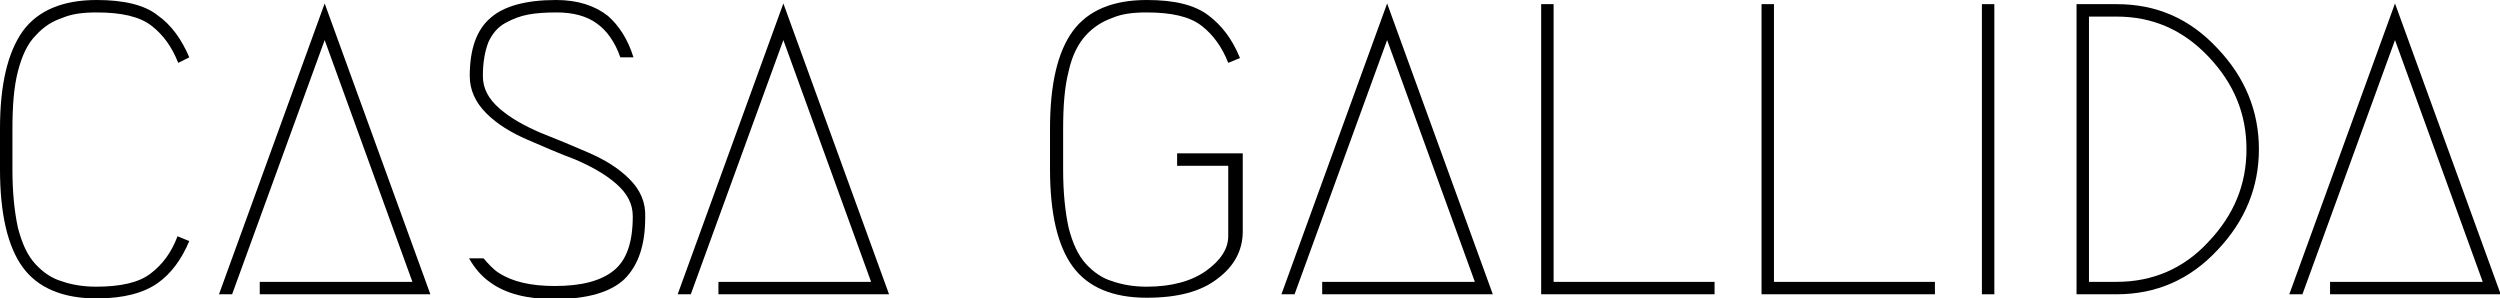
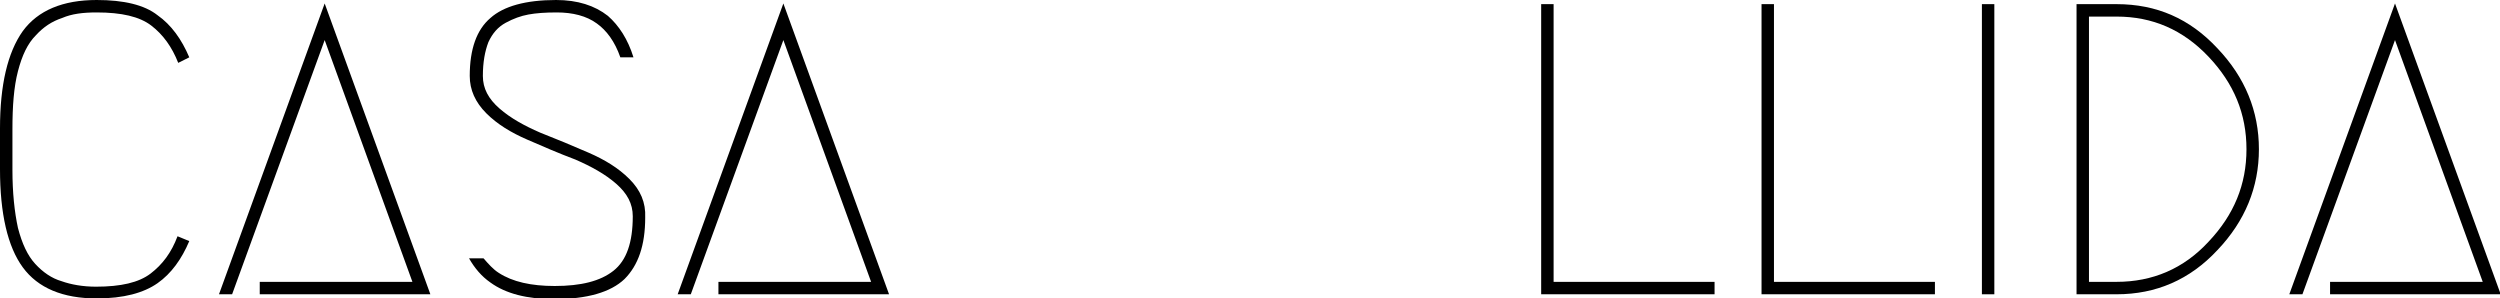
<svg xmlns="http://www.w3.org/2000/svg" version="1.1" id="Calque_1" x="0px" y="0px" viewBox="0 0 361.9 43.2" style="enable-background:new 0 0 361.9 43.2;" xml:space="preserve">
  <g>
    <path d="M27.4,34.9c-1.1,2.6-2.6,4.7-4.6,6.1c-2,1.4-4.9,2.2-8.8,2.2c-4.9,0-8.5-1.5-10.7-4.5C1.1,35.7,0,30.9,0,24.5v-5.9   C0,12.3,1.1,7.6,3.3,4.5C5.5,1.5,9.1,0,14,0c3.9,0,6.9,0.7,8.8,2.2c2,1.4,3.5,3.5,4.6,6.1l-1.6,0.8c-0.9-2.3-2.2-4.1-3.9-5.4   c-1.7-1.3-4.3-1.9-7.9-1.9c-2,0-3.6,0.2-5,0.8C7.5,3.1,6.3,3.9,5.2,5.1C4,6.3,3.2,8,2.6,10.3c-0.6,2.3-0.8,5.1-0.8,8.4v5.9   c0,3.3,0.3,6.1,0.8,8.4c0.6,2.3,1.4,4,2.5,5.2c1.1,1.2,2.4,2.1,3.8,2.5c1.4,0.5,3.1,0.8,5,0.8c3.6,0,6.2-0.6,7.9-1.9   c1.7-1.3,3-3,3.9-5.4L27.4,34.9z" />
    <path d="M37.6,40.8h22.1L47,5.8L33.6,42.6h-1.9L47,0.5l15.3,42.1H37.6V40.8z" />
    <path d="M91.1,25.9c-1.6-1.6-3.6-2.8-5.9-3.8c-2.3-1-4.7-2-7-2.9c-2.3-1-4.3-2.1-5.9-3.5c-1.6-1.4-2.4-2.9-2.4-4.7   c0-2,0.3-3.6,0.8-4.9c0.6-1.3,1.4-2.2,2.5-2.8c1.1-0.6,2.2-1,3.3-1.2c1.1-0.2,2.4-0.3,4.1-0.3c2.3,0,4.3,0.5,5.8,1.6   c1.4,1,2.6,2.6,3.4,4.9c0.6,0,1.3,0,1.9,0c-0.8-2.6-2.1-4.6-3.7-6C86.1,0.8,83.6,0,80.5,0c-4.4,0-7.6,0.9-9.5,2.6   C69,4.3,68,7.1,68,11c0,2,0.8,3.8,2.4,5.4c1.6,1.6,3.6,2.8,5.9,3.8c2.3,1,4.6,2,7,2.9c2.3,1,4.3,2.1,5.9,3.5   c1.6,1.4,2.4,2.9,2.4,4.7c0,3.8-0.9,6.4-2.8,7.9c-1.9,1.5-4.7,2.2-8.5,2.2c-3.4,0-6.1-0.6-8.1-1.9c-0.8-0.5-1.5-1.3-2.2-2.1   c-0.7,0-1.4,0-2.1,0c0.8,1.4,1.8,2.6,3.1,3.5c2.2,1.6,5.3,2.4,9.2,2.4c4.8,0,8.2-1,10.2-2.9c2-2,3-4.9,3-8.9   C93.5,29.3,92.7,27.5,91.1,25.9z" />
    <path d="M104,40.8h22.1l-12.7-35L100,42.6h-1.9l15.3-42.1l15.3,42.1H104V40.8z" />
-     <path d="M177.8,9.1c-0.9-2.3-2.2-4.1-3.9-5.4c-1.7-1.3-4.3-1.9-7.9-1.9c-2,0-3.6,0.2-5,0.8c-1.4,0.5-2.7,1.3-3.8,2.5   c-1.1,1.2-2,2.9-2.5,5.2c-0.6,2.3-0.8,5.1-0.8,8.4v5.9c0,3.3,0.3,6.1,0.8,8.4c0.6,2.3,1.4,4,2.5,5.2c1.1,1.2,2.4,2.1,3.8,2.5   c1.4,0.5,3.1,0.8,5,0.8c3.6,0,6.5-0.8,8.6-2.3c2.1-1.5,3.2-3.2,3.2-5V24h-7.4v-1.8h9.5v11.3c0,2.7-1.2,5-3.6,6.8   c-2.4,1.9-5.8,2.8-10.3,2.8c-4.9,0-8.5-1.5-10.7-4.5c-2.2-3-3.3-7.7-3.3-14.1v-5.9c0-6.4,1.1-11.1,3.3-14.1c2.2-3,5.8-4.5,10.7-4.5   c4,0,6.9,0.7,8.9,2.2c2,1.5,3.5,3.5,4.6,6.2L177.8,9.1z" />
-     <path d="M191.4,40.8h22.1l-12.7-35l-13.4,36.8h-1.9l15.3-42.1l15.3,42.1h-24.7V40.8z" />
    <path d="M248.2,40.8v1.8h-25.1v-42h1.8v40.2H248.2z" />
    <path d="M280.1,40.8v1.8H255v-42h1.8v40.2H280.1z" />
    <path d="M288.7,42.6h-1.8v-42h1.8V42.6z" />
    <path d="M306.4,42.6h-5.8v-42h5.8c5.8,0,10.6,2.1,14.6,6.4c4,4.2,6,9.1,6,14.6s-2,10.4-6,14.6C317,40.5,312.1,42.6,306.4,42.6z    M306.4,40.8c5.2,0,9.7-1.9,13.3-5.8c3.7-3.9,5.5-8.3,5.5-13.4c0-5.1-1.8-9.5-5.5-13.4c-3.7-3.9-8.1-5.8-13.3-5.8h-4v38.4H306.4z" />
    <path d="M337.3,40.8h22.1l-12.7-35l-13.4,36.8h-1.9l15.3-42.1l15.3,42.1h-24.7V40.8z" />
  </g>
</svg>